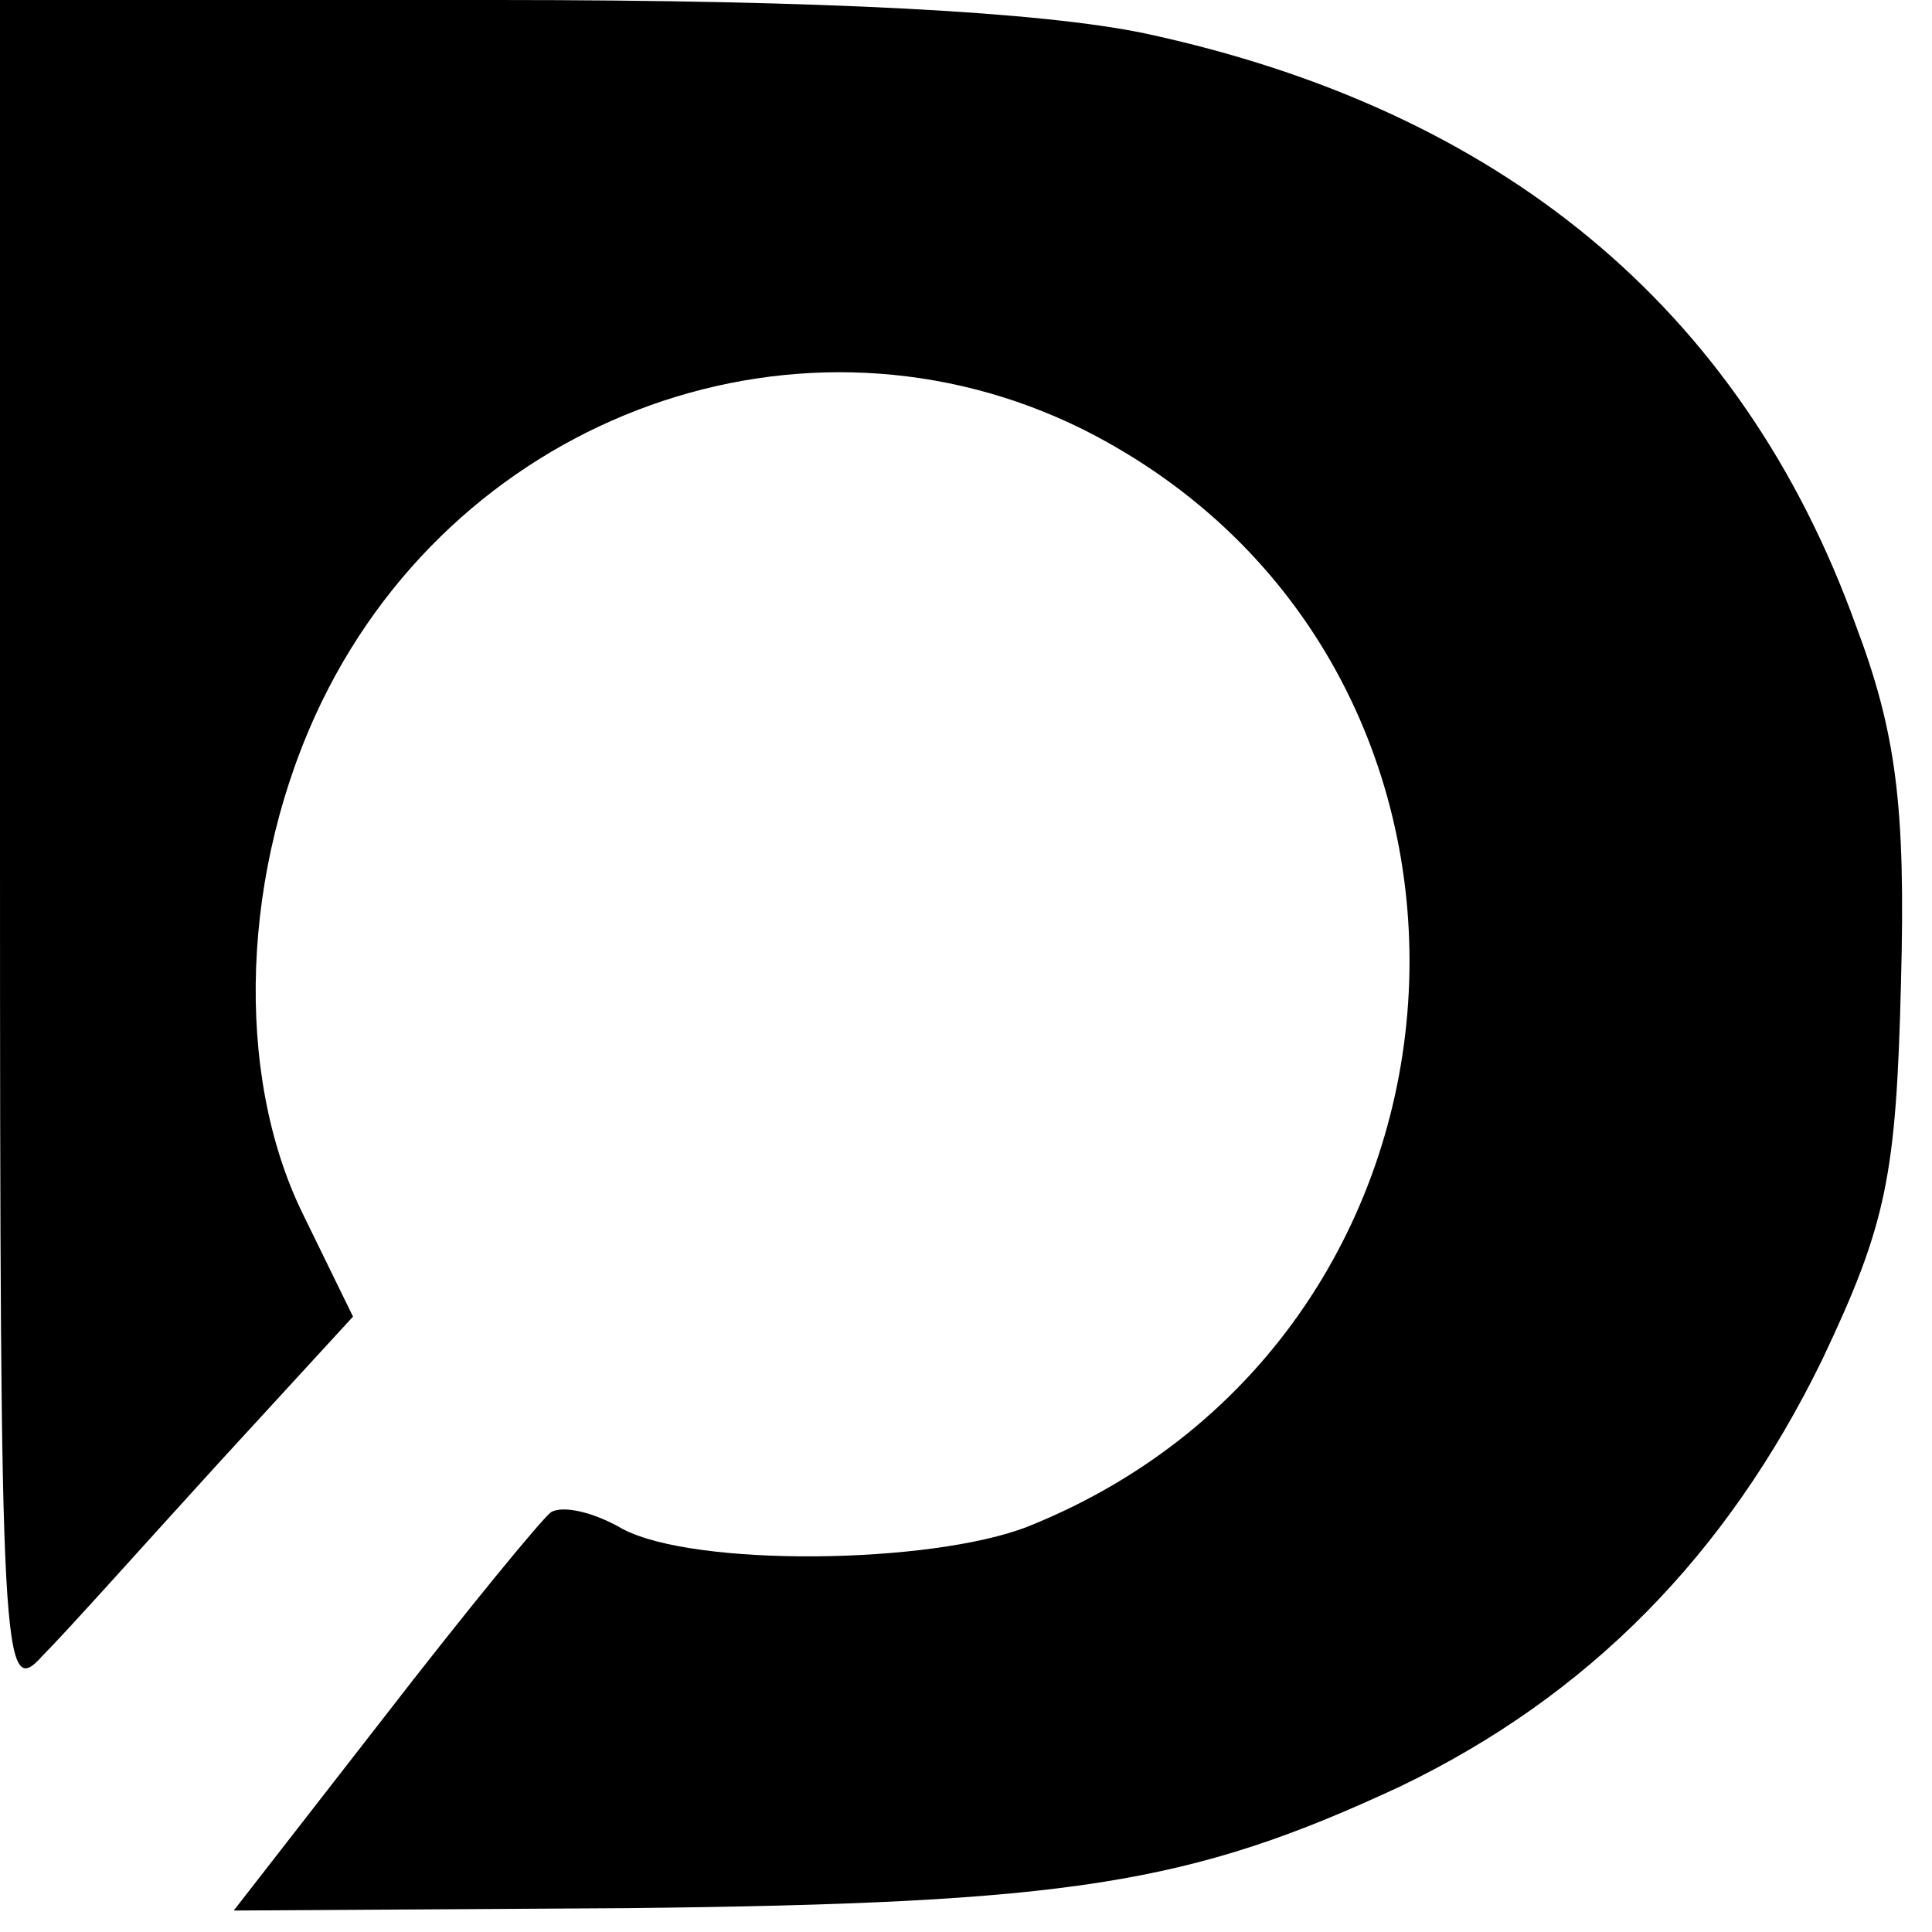
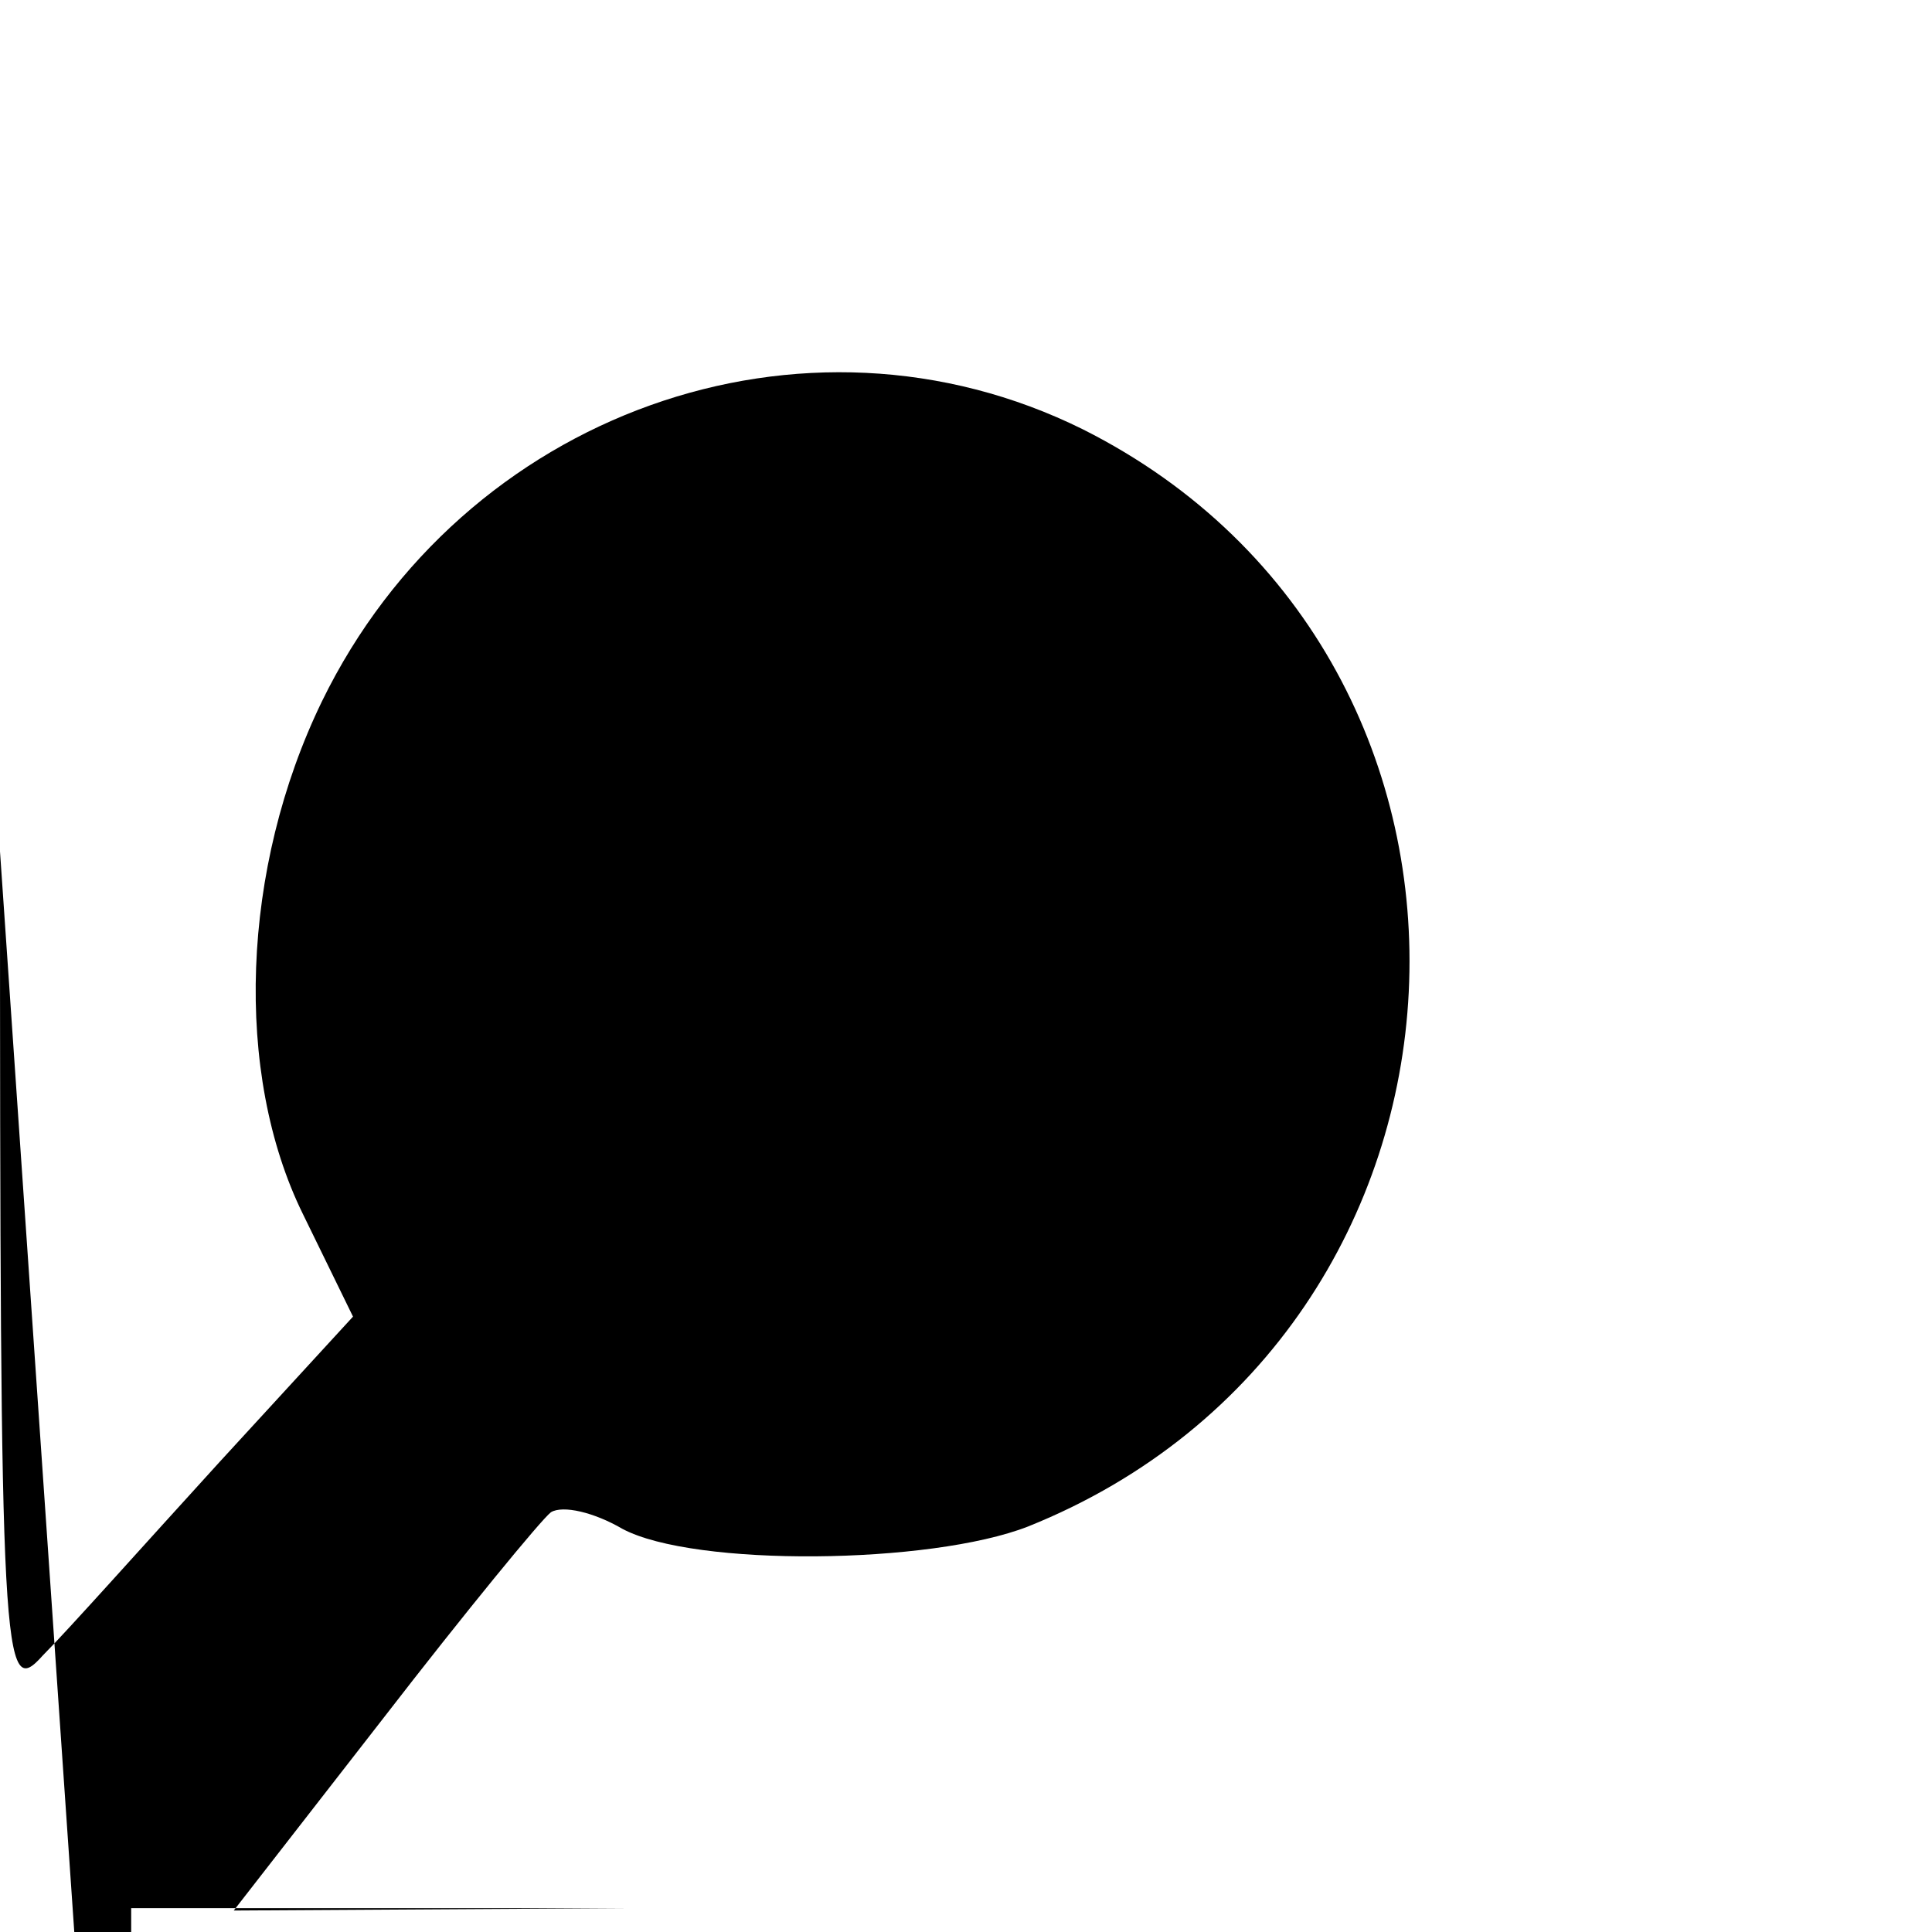
<svg xmlns="http://www.w3.org/2000/svg" version="1.0" width="81pt" height="81pt" viewBox="0 0 81 81" preserveAspectRatio="xMidYMid meet">
  <g transform="translate(0,81) scale(0.1,-0.1)" fill="#000000" stroke="none">
-     <path d="M0 453 c0 -343 1 -356 18 -337 10 10 43 47 74 81 l56 61 -21 43 c-29 59 -26 145 8 215 59 121 202 172 319 114 193 -97 179 -379 -23 -460 -41 -16 -140 -17 -170 -1 -12 7 -25 10 -30 7 -4 -3 -36 -42 -70 -86 l-63 -81 165 1 c186 2 236 10 324 51 79 38 137 97 177 179 27 57 31 77 33 158 2 74 -2 105 -19 150 -48 133 -149 216 -298 248 -43 9 -134 14 -272 14 l-208 0 0 -357z" />
+     <path d="M0 453 c0 -343 1 -356 18 -337 10 10 43 47 74 81 l56 61 -21 43 c-29 59 -26 145 8 215 59 121 202 172 319 114 193 -97 179 -379 -23 -460 -41 -16 -140 -17 -170 -1 -12 7 -25 10 -30 7 -4 -3 -36 -42 -70 -86 l-63 -81 165 1 l-208 0 0 -357z" />
  </g>
</svg>